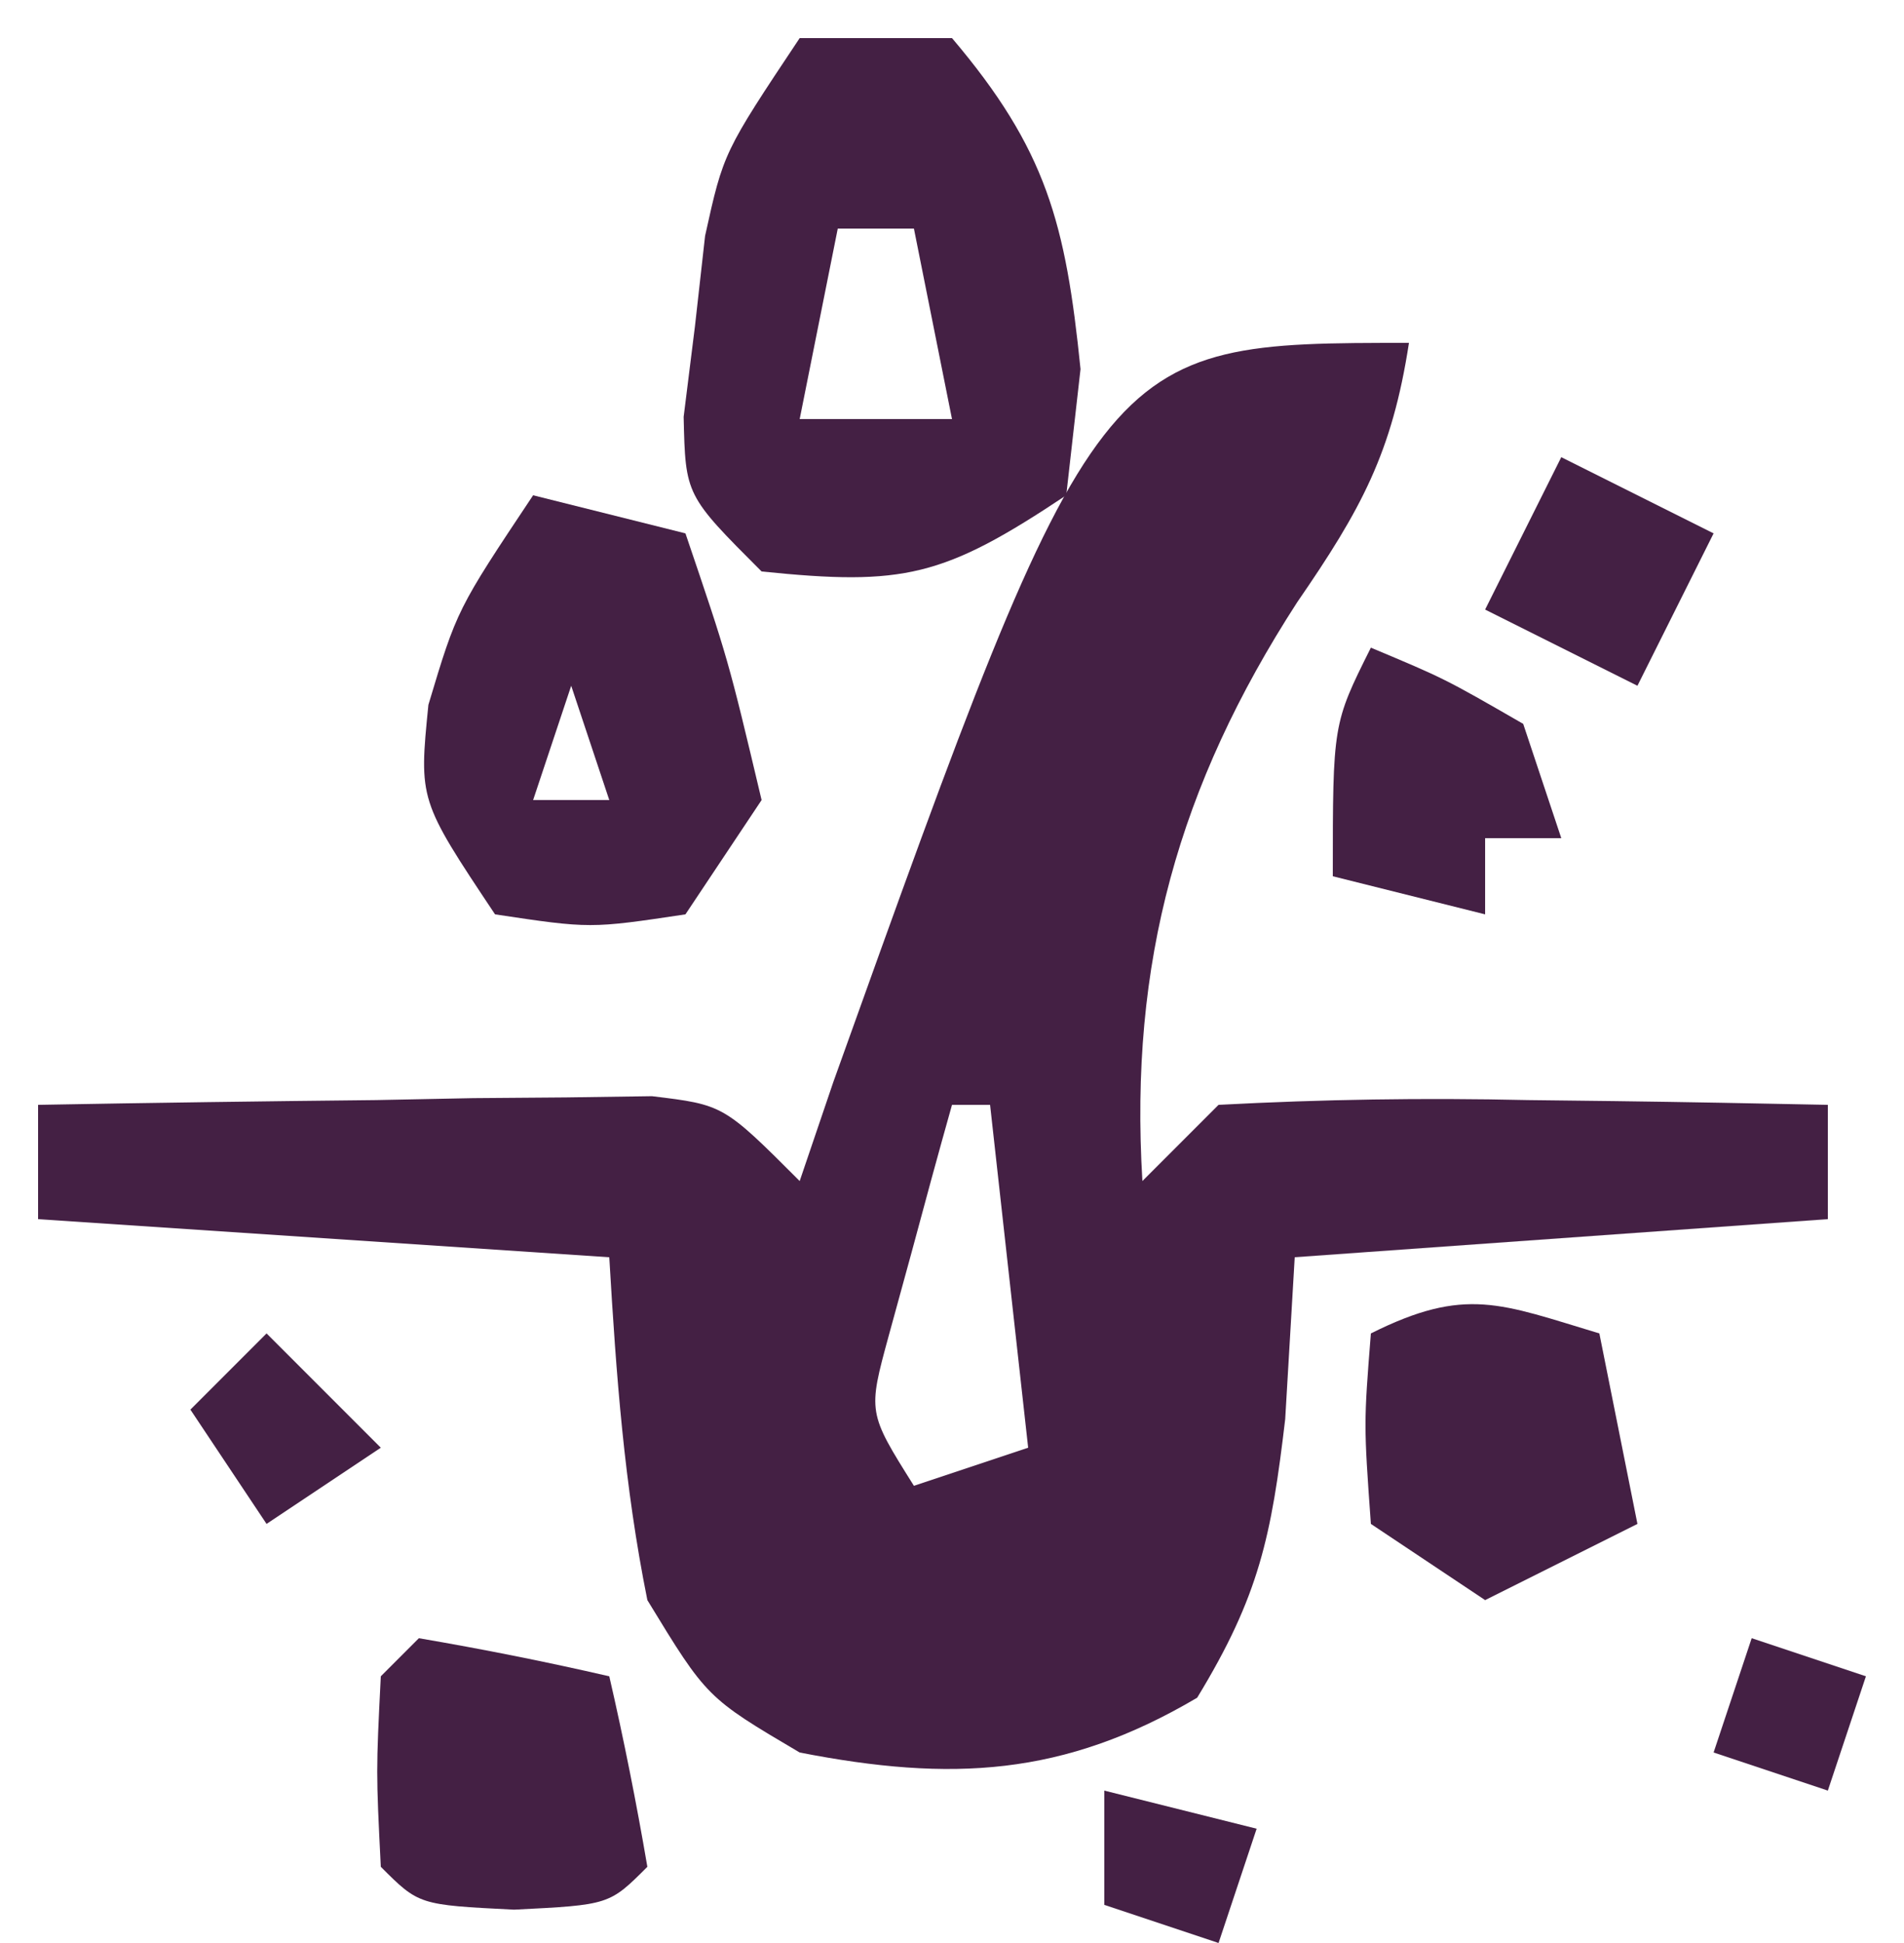
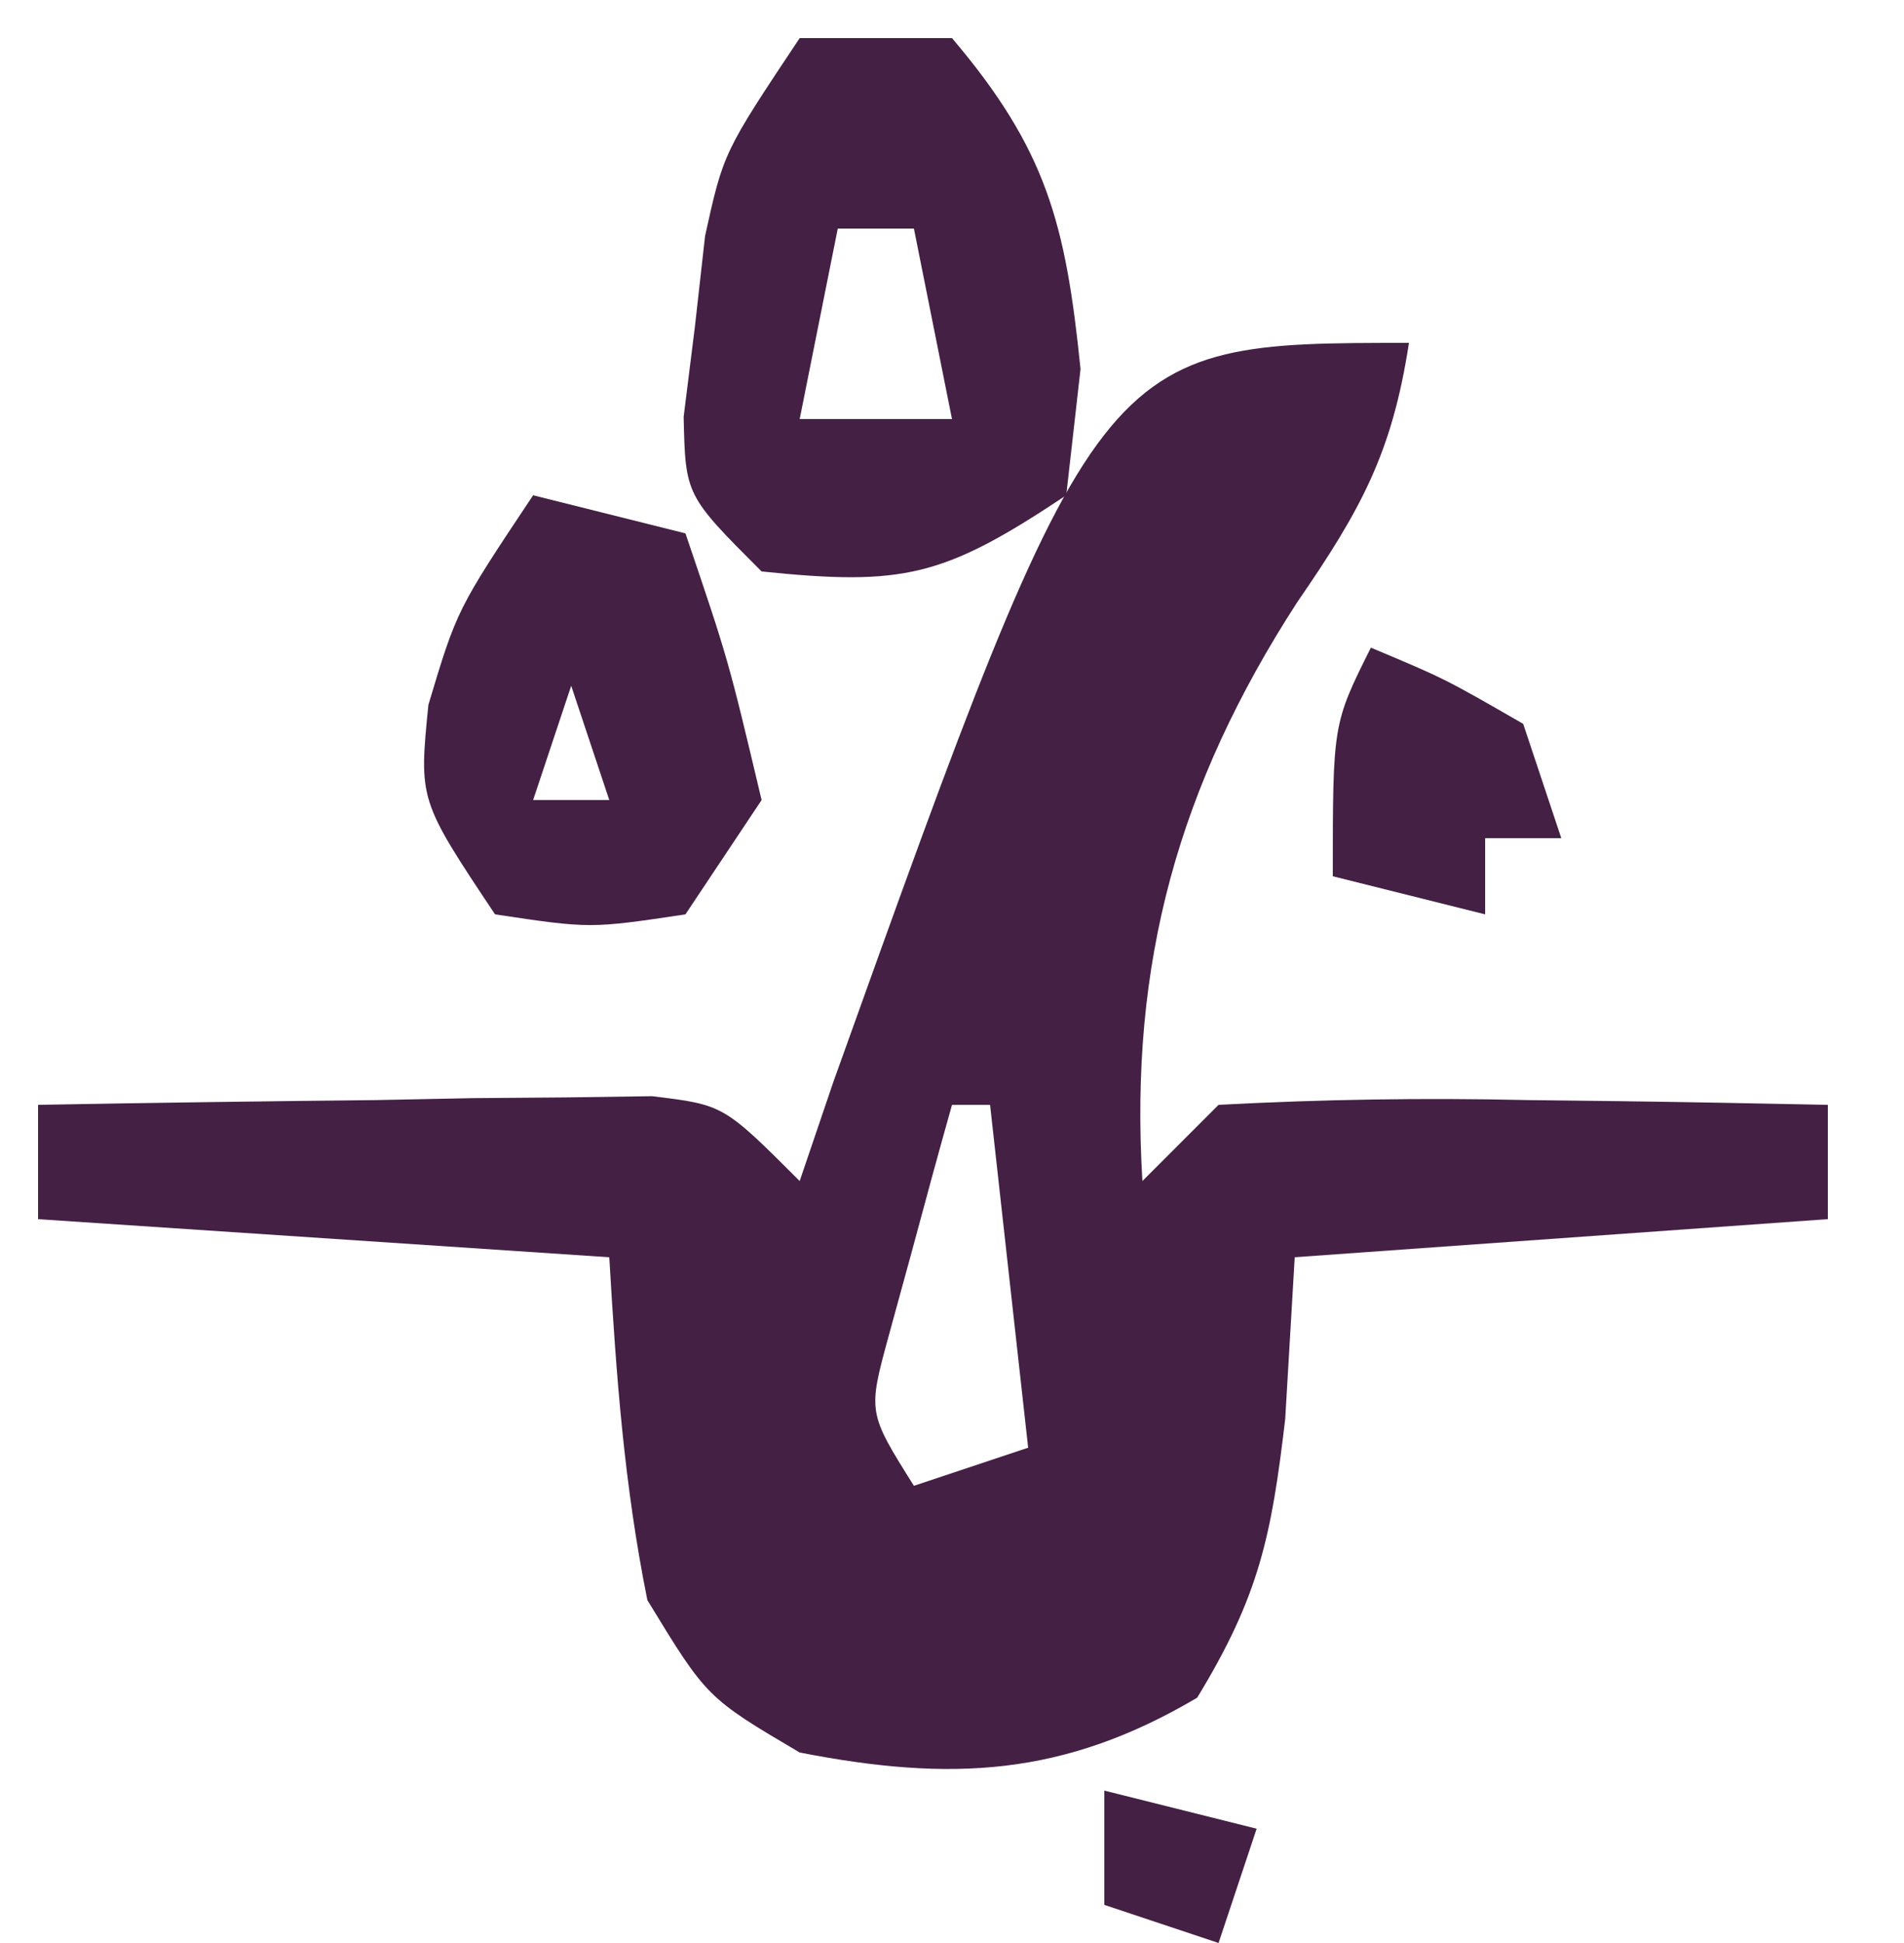
<svg xmlns="http://www.w3.org/2000/svg" width="50" height="51">
  <path d="M0 0 C-0.443 2.881 -1.249 4.362 -2.938 6.812 C-6.052 11.626 -7.347 16.272 -7 22 C-6.34 21.34 -5.68 20.68 -5 20 C-2.255 19.855 0.385 19.813 3.125 19.875 C3.879 19.884 4.633 19.893 5.41 19.902 C7.274 19.926 9.137 19.962 11 20 C11 20.99 11 21.98 11 23 C6.38 23.33 1.76 23.66 -3 24 C-3.083 25.402 -3.165 26.805 -3.25 28.25 C-3.612 31.318 -3.929 32.884 -5.562 35.562 C-9.069 37.631 -12.031 37.774 -16 37 C-18.438 35.562 -18.438 35.562 -20 33 C-20.611 29.965 -20.817 27.108 -21 24 C-25.95 23.67 -30.9 23.34 -36 23 C-36 22.01 -36 21.02 -36 20 C-33.041 19.946 -30.084 19.906 -27.125 19.875 C-26.283 19.858 -25.441 19.841 -24.574 19.824 C-23.366 19.815 -23.366 19.815 -22.133 19.805 C-21.017 19.789 -21.017 19.789 -19.879 19.773 C-18 20 -18 20 -16 22 C-15.709 21.143 -15.417 20.286 -15.117 19.402 C-8.161 0 -8.161 0 0 0 Z M-12 20 C-12.363 21.289 -12.715 22.582 -13.062 23.875 C-13.26 24.594 -13.457 25.314 -13.66 26.055 C-14.211 28.073 -14.211 28.073 -13 30 C-12.01 29.67 -11.02 29.34 -10 29 C-10.33 26.03 -10.66 23.06 -11 20 C-11.33 20 -11.66 20 -12 20 Z M-14 33 C-10 34 -10 34 -10 34 Z " fill="#442044" transform="translate(37,9)" />
  <path d="M0 0 C1.32 0 2.64 0 4 0 C6.48 2.923 6.986 4.858 7.375 8.688 C7.251 9.781 7.128 10.874 7 12 C3.776 14.149 2.733 14.383 -1 14 C-3 12 -3 12 -3.047 9.941 C-2.9 8.764 -2.9 8.764 -2.75 7.562 C-2.662 6.78 -2.575 5.998 -2.484 5.191 C-2 3 -2 3 0 0 Z M1 5 C0.67 6.65 0.34 8.3 0 10 C1.32 10 2.64 10 4 10 C3.67 8.35 3.34 6.7 3 5 C2.34 5 1.68 5 1 5 Z " fill="#442044" transform="translate(21,1)" />
  <path d="M0 0 C1.32 0.33 2.64 0.66 4 1 C5.125 4.312 5.125 4.312 6 8 C5.01 9.485 5.01 9.485 4 11 C1.5 11.375 1.5 11.375 -1 11 C-3 8 -3 8 -2.75 5.5 C-2 3 -2 3 0 0 Z M1 5 C0.67 5.99 0.34 6.98 0 8 C0.66 8 1.32 8 2 8 C1.67 7.01 1.34 6.02 1 5 Z " fill="#442044" transform="translate(14,13)" />
-   <path d="M0 0 C1.675 0.286 3.344 0.618 5 1 C5.382 2.656 5.714 4.325 6 6 C5 7 5 7 2.5 7.125 C0 7 0 7 -1 6 C-1.125 3.5 -1.125 3.5 -1 1 C-0.67 0.67 -0.34 0.34 0 0 Z " fill="#442044" transform="translate(11,43)" />
-   <path d="M0 0 C0.33 1.65 0.66 3.3 1 5 C-0.98 5.99 -0.98 5.99 -3 7 C-3.99 6.34 -4.98 5.68 -6 5 C-6.188 2.375 -6.188 2.375 -6 0 C-3.509 -1.245 -2.589 -0.777 0 0 Z " fill="#442044" transform="translate(42,35)" />
  <path d="M0 0 C1.938 0.812 1.938 0.812 4 2 C4.33 2.99 4.66 3.98 5 5 C4.34 5 3.68 5 3 5 C3 5.66 3 6.32 3 7 C1.68 6.67 0.36 6.34 -1 6 C-1 2 -1 2 0 0 Z " fill="#442044" transform="translate(36,17)" />
-   <path d="M0 0 C1.32 0.66 2.64 1.32 4 2 C3.34 3.32 2.68 4.64 2 6 C0.68 5.34 -0.64 4.68 -2 4 C-1.34 2.68 -0.68 1.36 0 0 Z " fill="#442044" transform="translate(41,12)" />
  <path d="M0 0 C1.32 0.33 2.64 0.66 4 1 C3.67 1.99 3.34 2.98 3 4 C2.01 3.67 1.02 3.34 0 3 C0 2.01 0 1.02 0 0 Z " fill="#442044" transform="translate(29,47)" />
-   <path d="M0 0 C0.99 0.99 1.98 1.98 3 3 C2.01 3.66 1.02 4.32 0 5 C-0.66 4.01 -1.32 3.02 -2 2 C-1.34 1.34 -0.68 0.68 0 0 Z " fill="#442044" transform="translate(7,35)" />
-   <path d="M0 0 C0.99 0.33 1.98 0.66 3 1 C2.67 1.99 2.34 2.98 2 4 C1.01 3.67 0.02 3.34 -1 3 C-0.67 2.01 -0.34 1.02 0 0 Z " fill="#442044" transform="translate(46,43)" />
</svg>